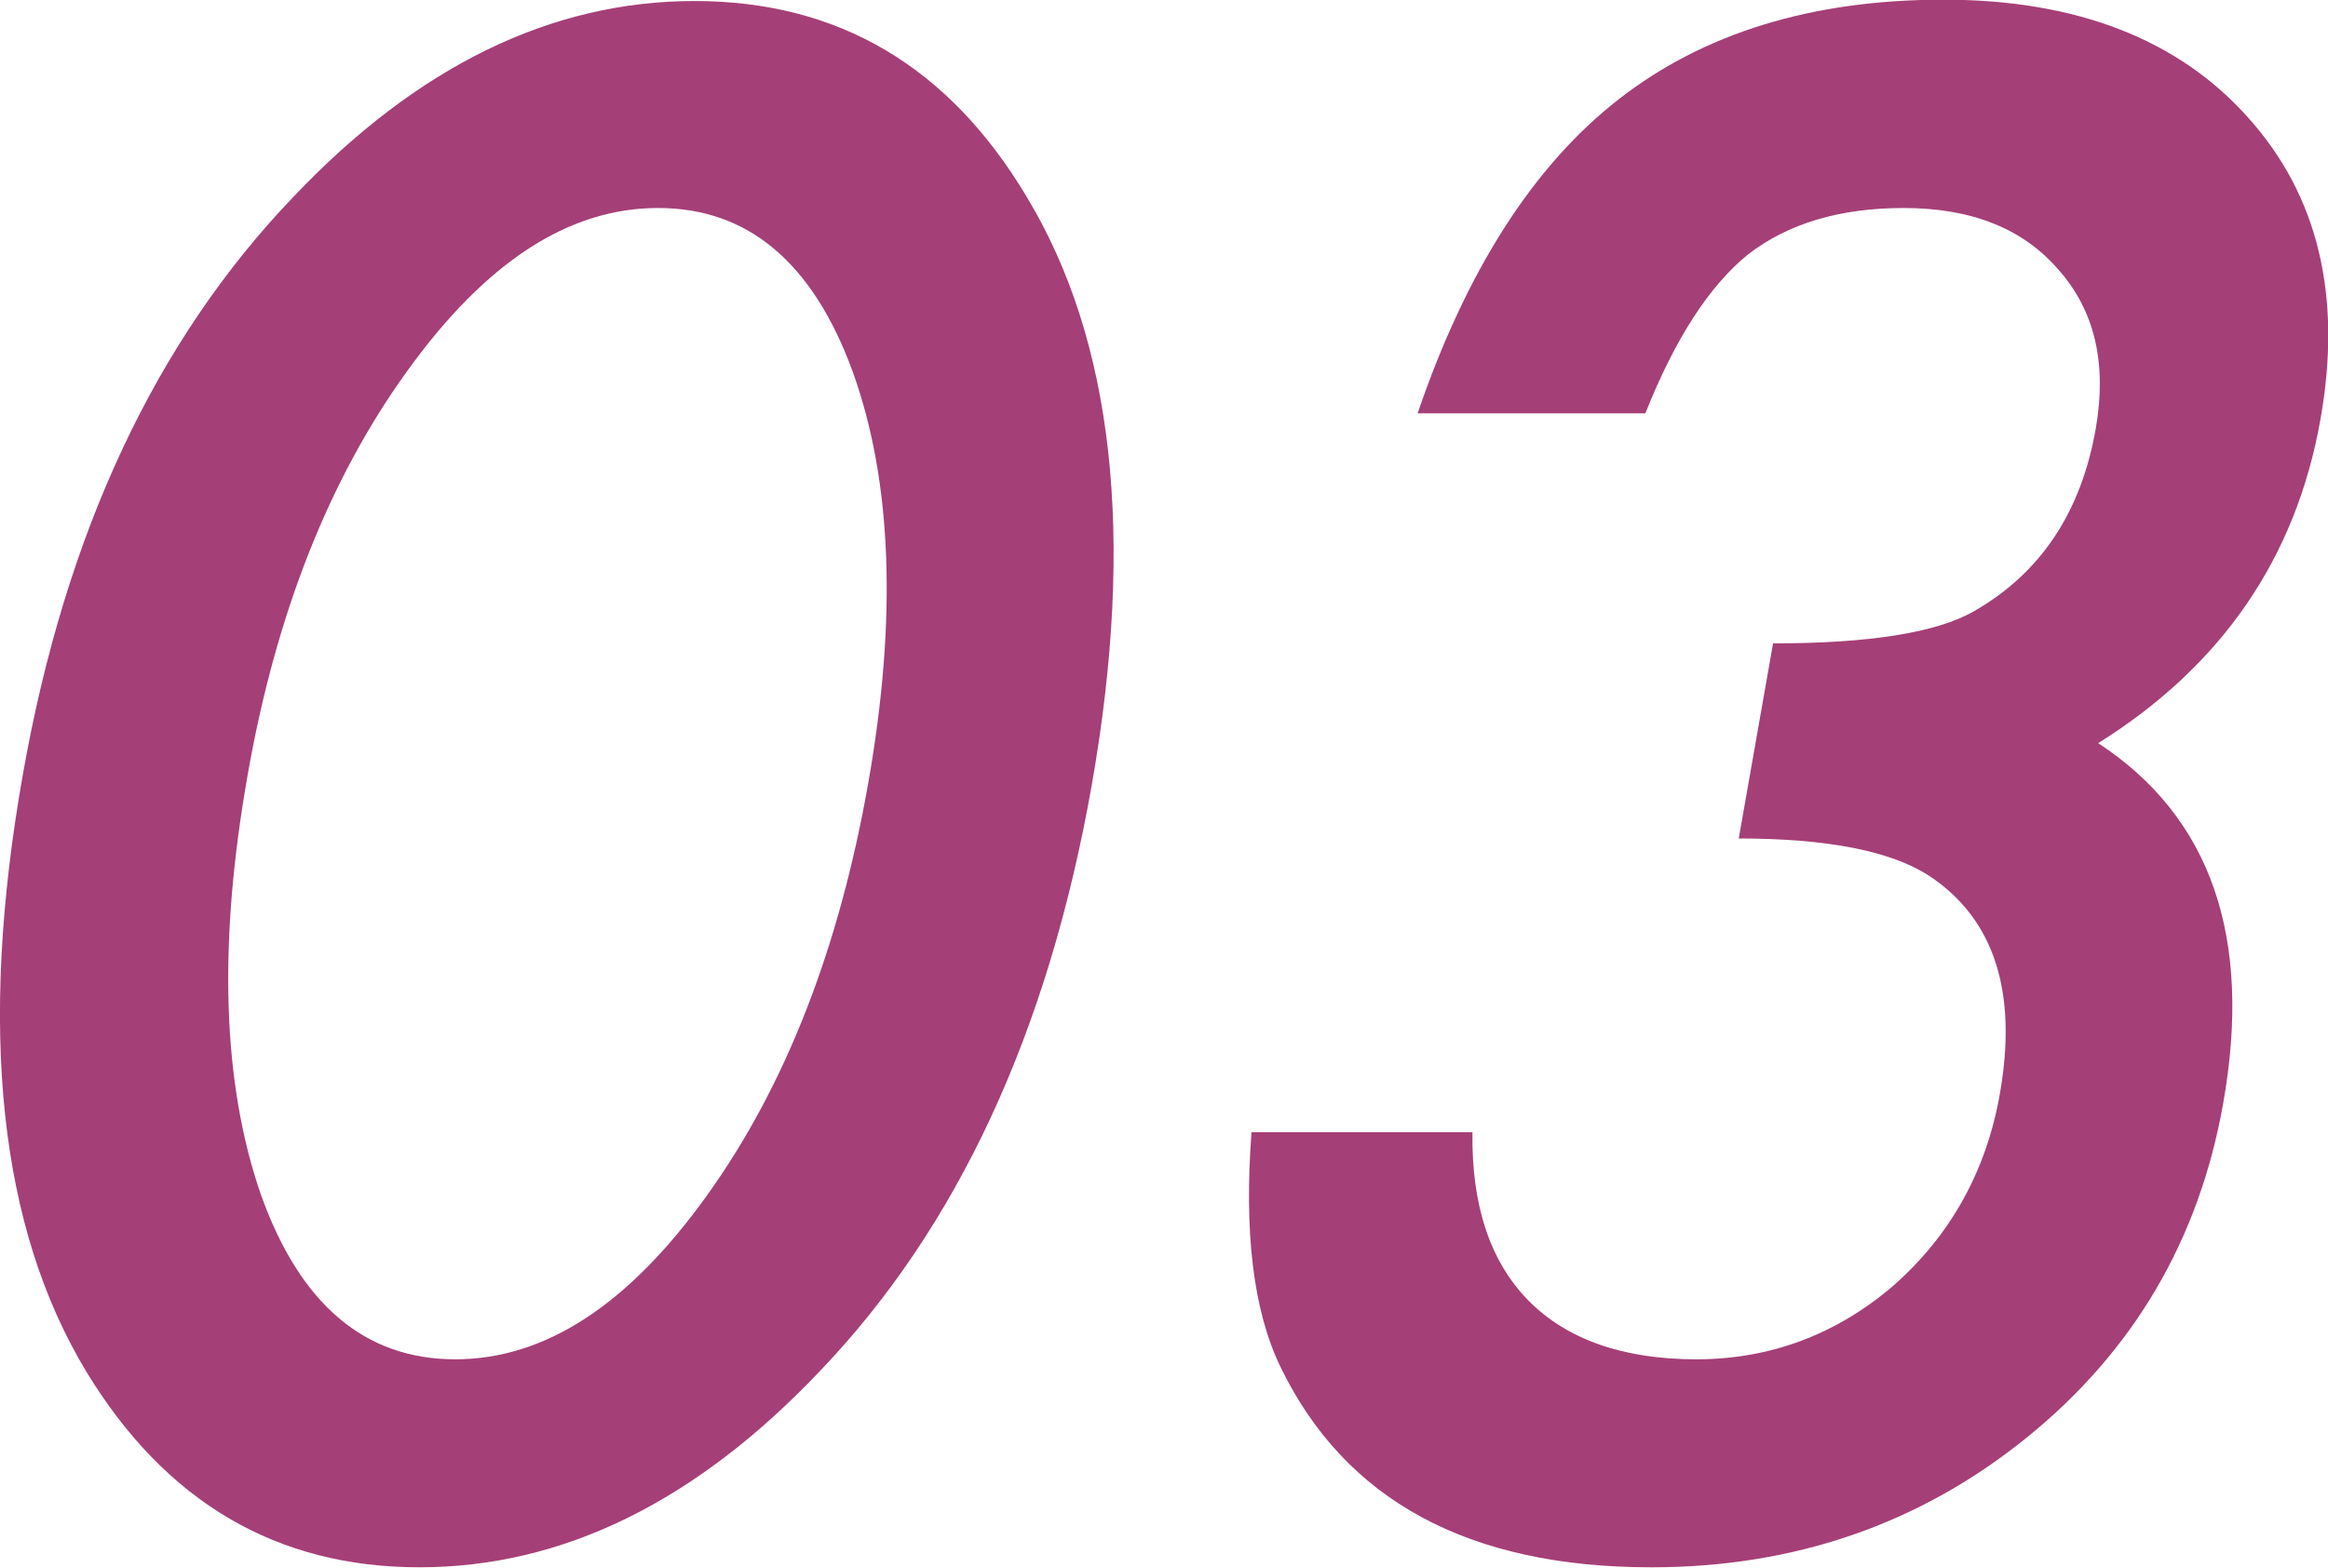
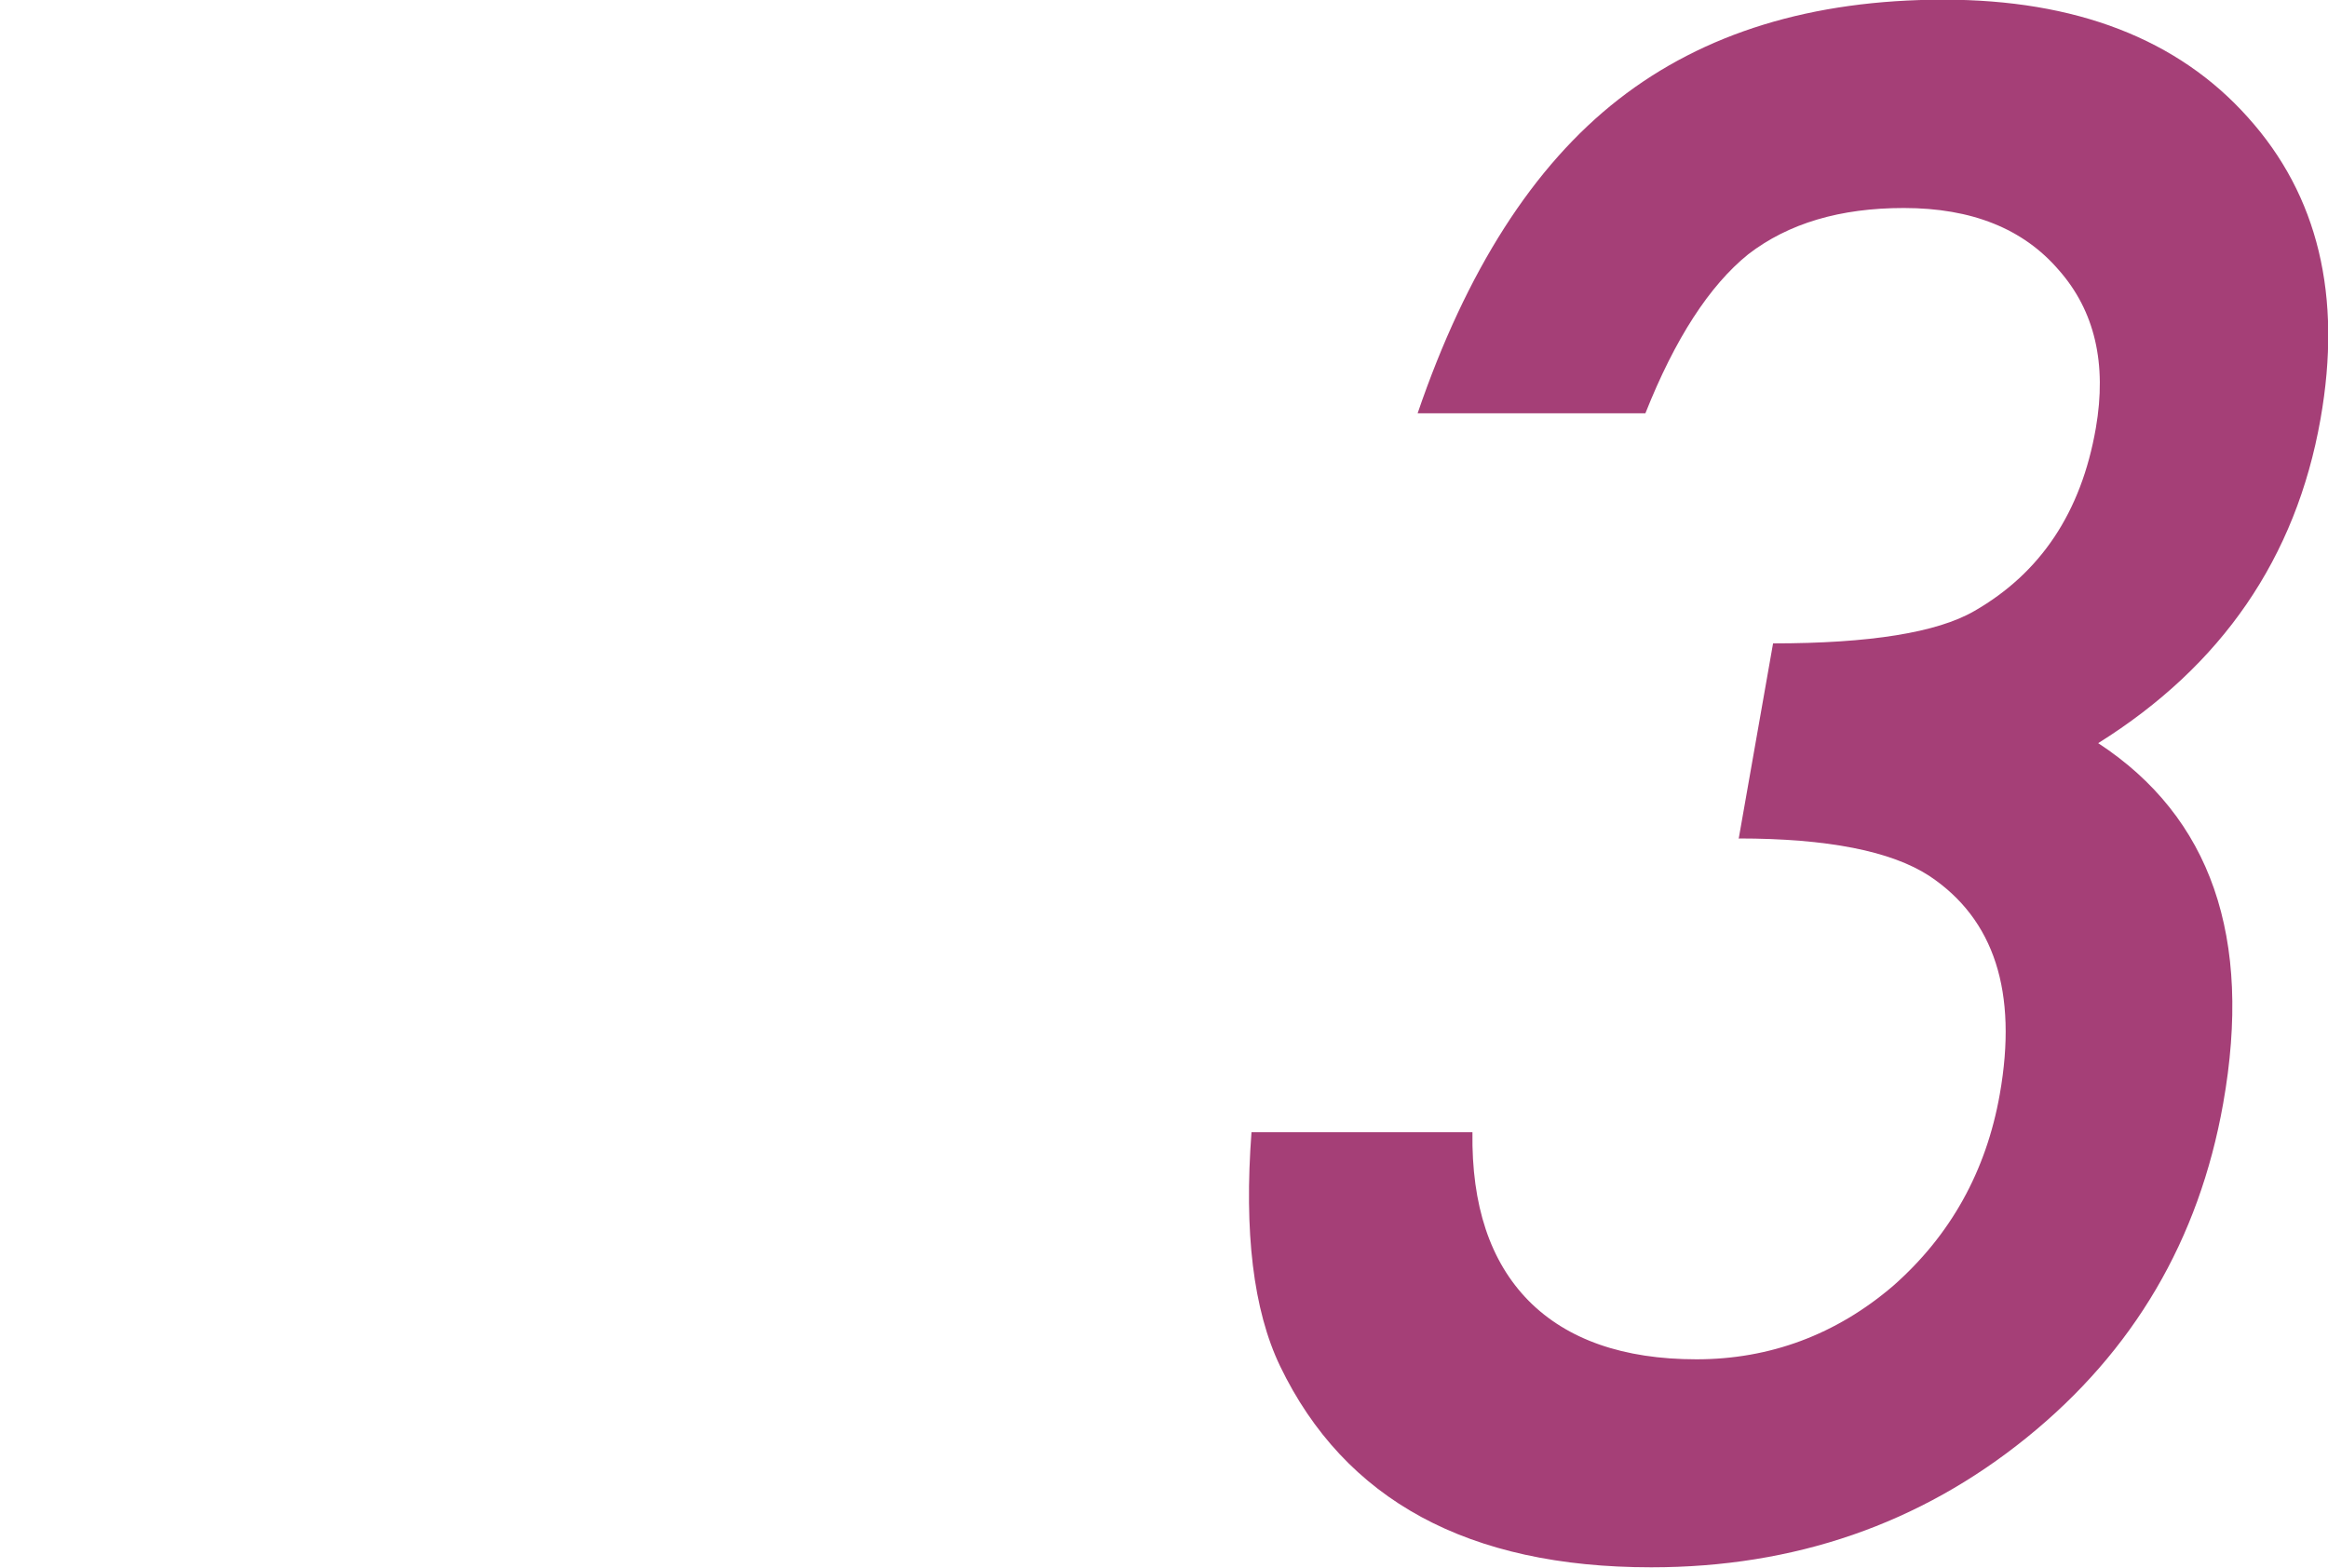
<svg xmlns="http://www.w3.org/2000/svg" id="_レイヤー_2" viewBox="0 0 68.38 46.05">
  <g id="design">
-     <path d="m.67,22.76c1.25-7.1,3.9-12.76,7.96-16.99C12.27,1.94,16.19.03,20.4.03s7.46,1.91,9.75,5.74c2.56,4.23,3.2,9.99,1.92,17.28-1.28,7.27-3.95,13.02-8.01,17.25-3.64,3.83-7.55,5.74-11.74,5.74s-7.45-1.91-9.78-5.74C-.02,36.07-.65,30.23.67,22.76Zm6.6.03c-.87,4.94-.74,9.05.4,12.32,1.15,3.21,3.05,4.82,5.7,4.82s5.1-1.61,7.4-4.82c2.29-3.19,3.87-7.22,4.73-12.09.86-4.87.7-8.91-.46-12.12-1.17-3.19-3.07-4.79-5.71-4.79s-5.07,1.6-7.37,4.79c-2.29,3.17-3.86,7.14-4.69,11.89Z" style="fill:#a53f77; stroke-width:0px;" />
    <path d="m51.07,24.64l1.01-5.74c2.85,0,4.82-.32,5.91-.95,1.95-1.12,3.14-2.9,3.57-5.37.33-1.9-.03-3.45-1.09-4.65-1.04-1.21-2.55-1.82-4.55-1.82-1.87,0-3.39.45-4.57,1.36-1.14.92-2.15,2.48-3.02,4.67h-6.69c1.43-4.19,3.4-7.27,5.9-9.22,2.5-1.95,5.68-2.93,9.55-2.93s6.88,1.15,8.94,3.46c2.06,2.29,2.77,5.24,2.13,8.86-.72,4.08-2.9,7.25-6.53,9.52,3.31,2.17,4.54,5.7,3.67,10.59-.71,4-2.63,7.27-5.77,9.81s-6.82,3.81-11.03,3.81c-5.37,0-9-1.97-10.9-5.91-.79-1.65-1.06-3.94-.84-6.87h6.49c-.03,2.15.52,3.8,1.65,4.95,1.13,1.14,2.78,1.72,4.93,1.72s4.1-.72,5.78-2.16c1.68-1.48,2.73-3.36,3.13-5.63.53-3-.16-5.14-2.07-6.41-1.12-.73-2.99-1.1-5.61-1.1Z" style="fill:#a53f77; stroke-width:0px;" />
  </g>
</svg>